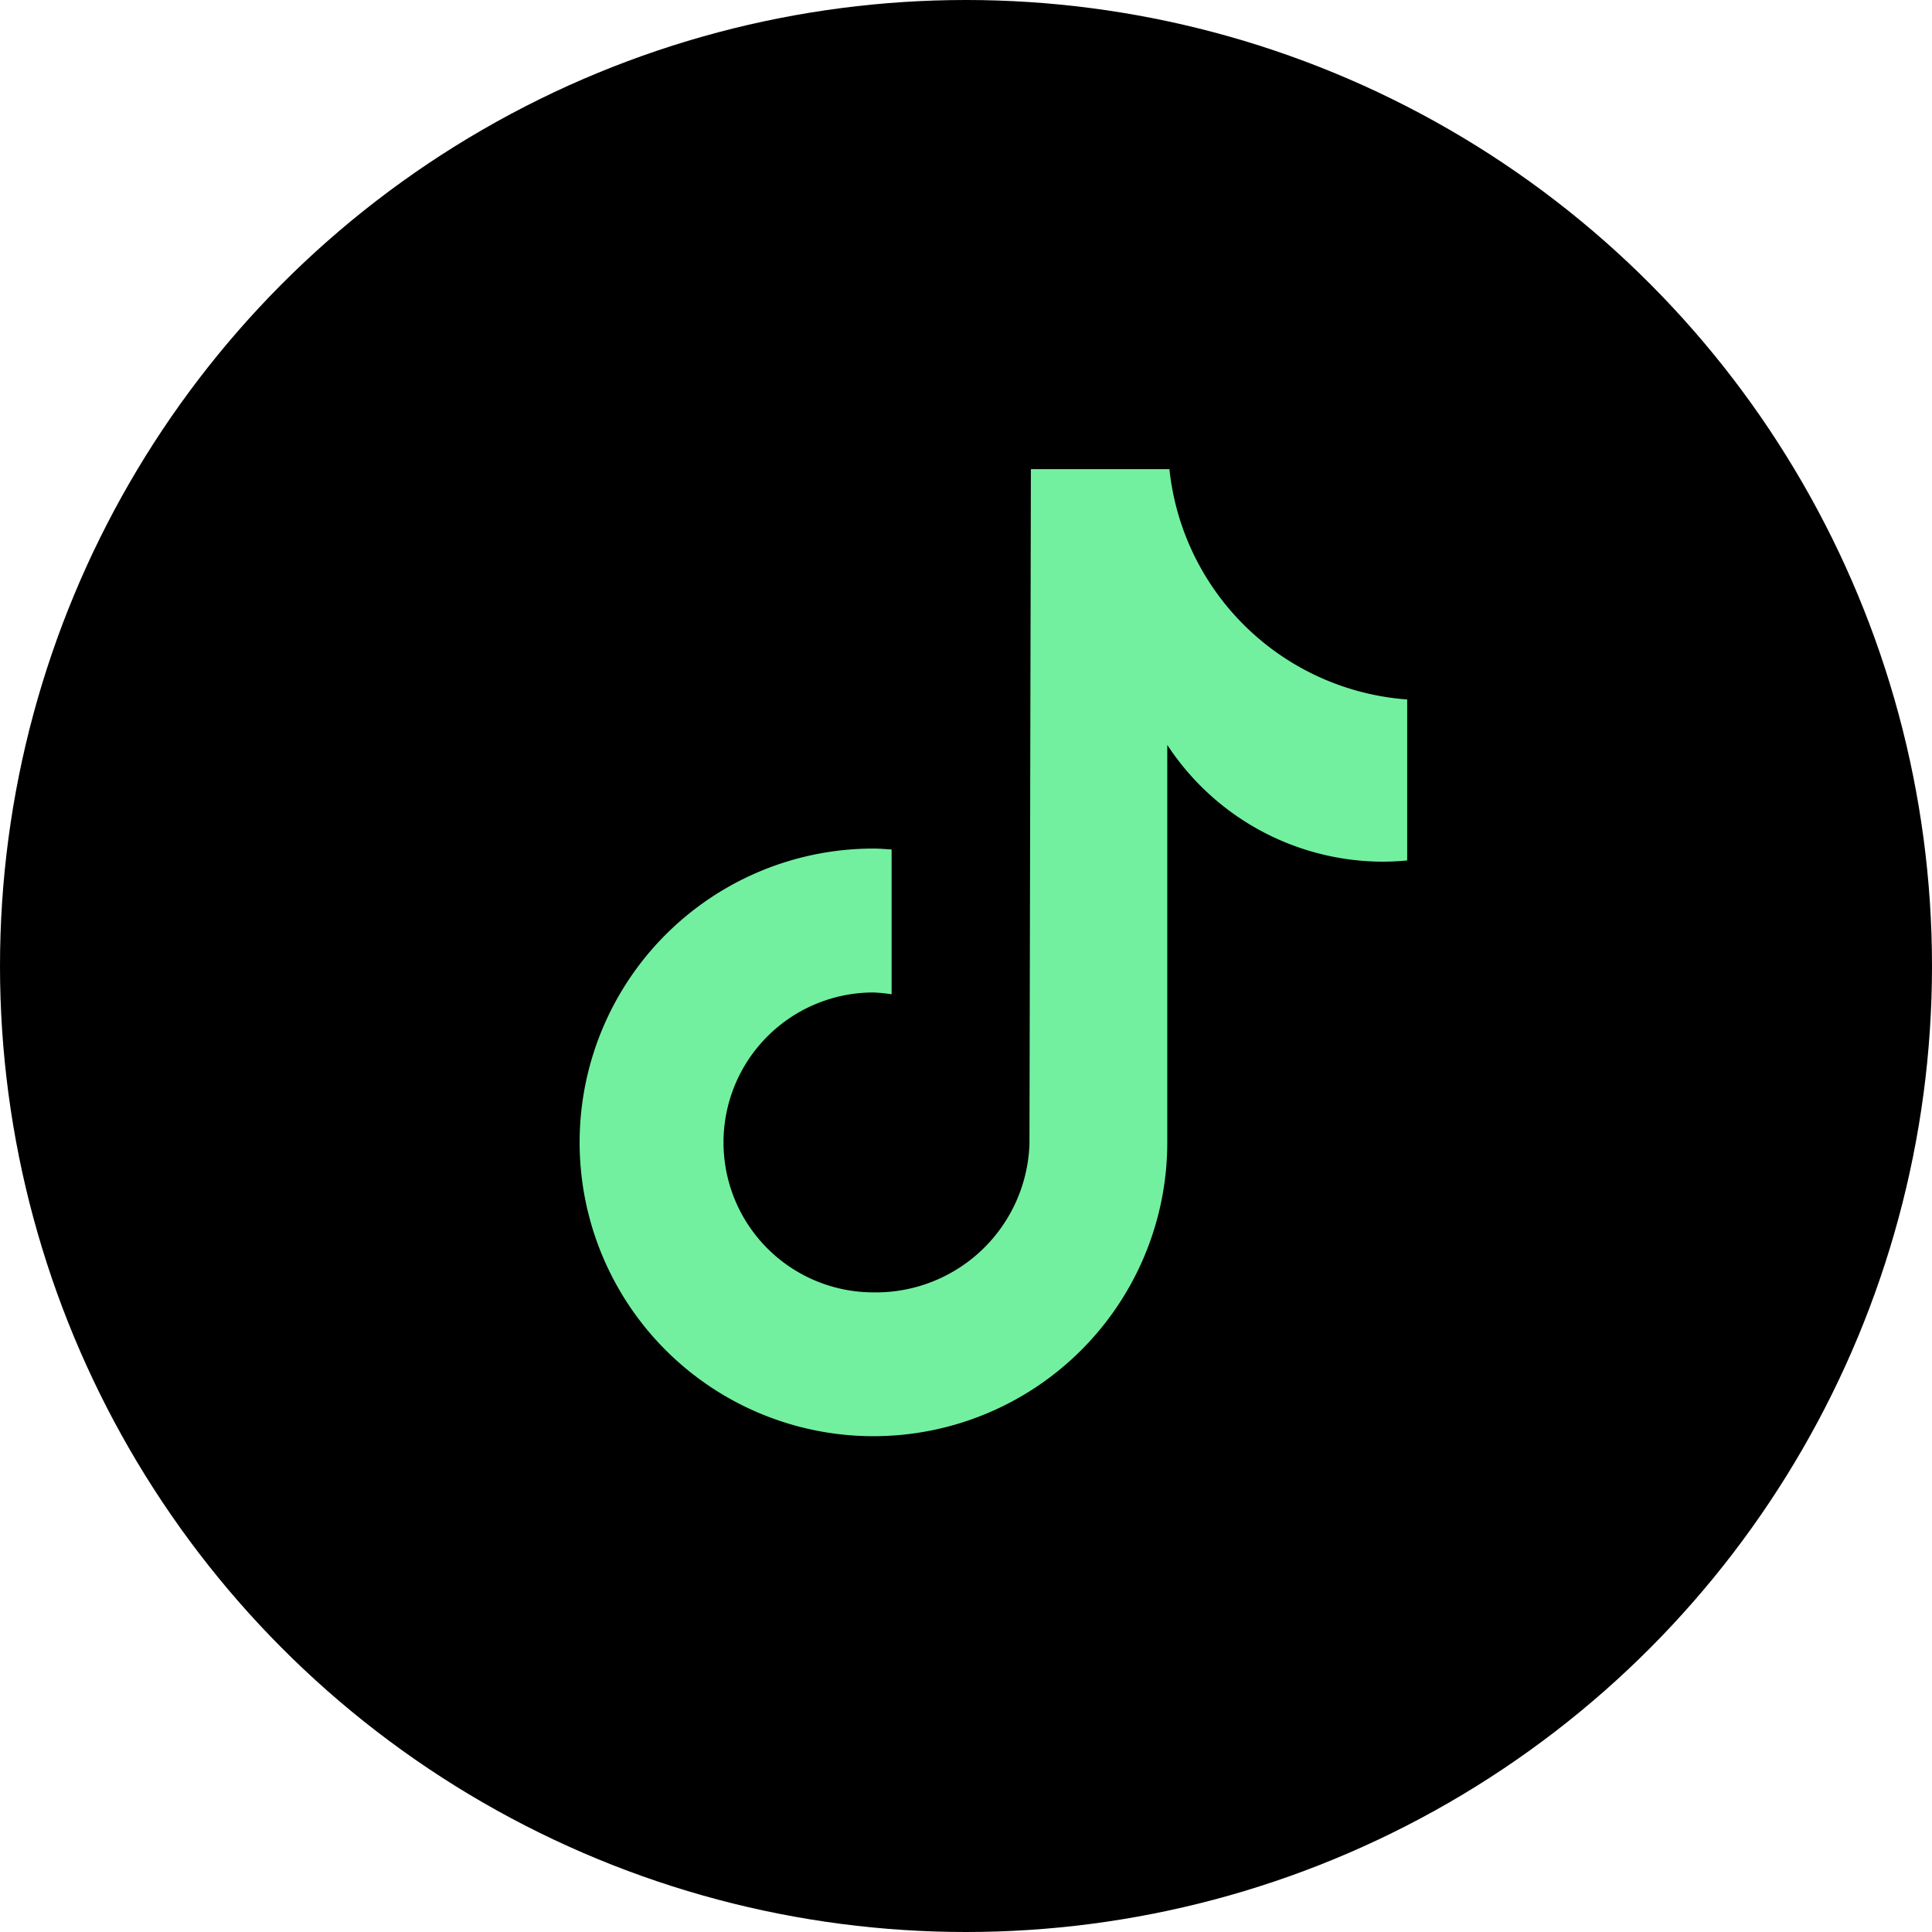
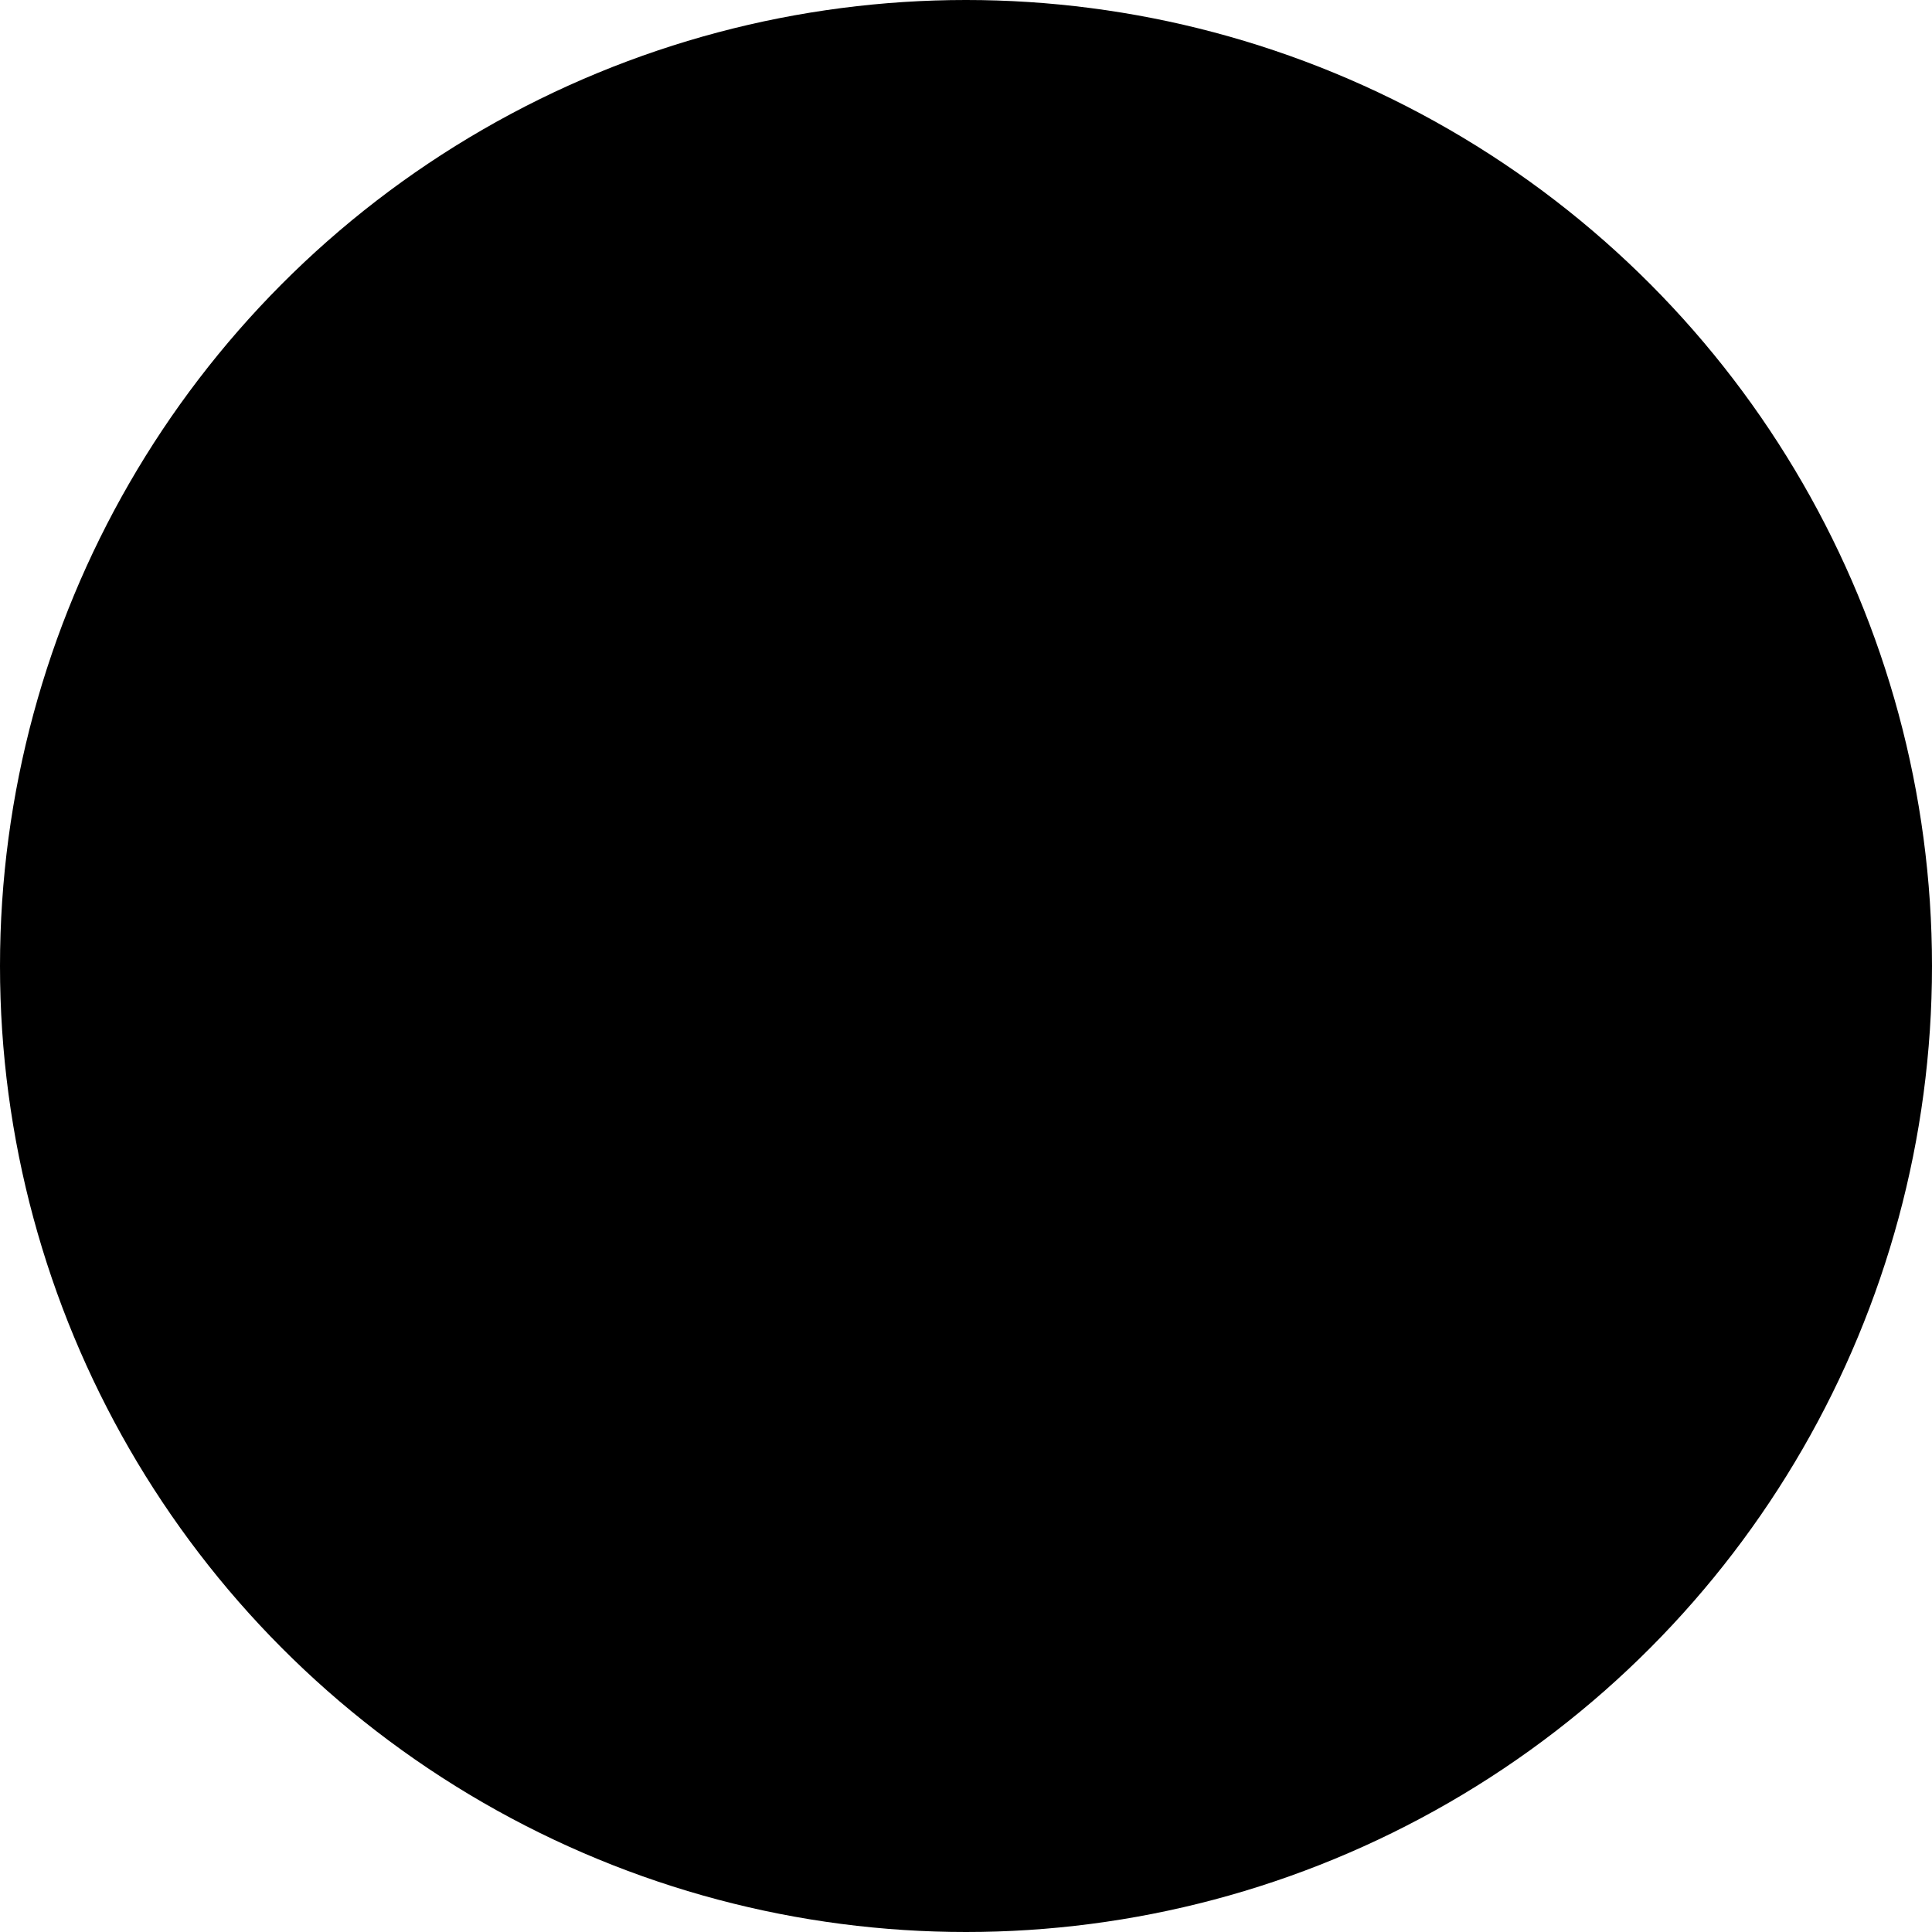
<svg xmlns="http://www.w3.org/2000/svg" width="70" height="70">
  <g data-name="Group 2510" transform="translate(-924 -7778)">
    <circle data-name="Ellipse 12" cx="35" cy="35" r="35" transform="translate(924 7778)" />
-     <path data-name="Path 4020" d="M974.98 7809.176q-.429.042-.861.044a9.353 9.353 0 0 1-7.826-4.23v14.4a10.646 10.646 0 0 1-10.646 10.646 10.645 10.645 0 0 1-10.646-10.646 10.645 10.645 0 0 1 10.646-10.645c.222 0 .439.02.658.034v5.246a5.472 5.472 0 0 0-.658-.066 5.433 5.433 0 0 0-5.433 5.433 5.433 5.433 0 0 0 5.433 5.433 5.567 5.567 0 0 0 5.652-5.366l.052-24.462h5.019a9.348 9.348 0 0 0 8.615 8.346v5.83" fill="#72f09f" />
  </g>
</svg>